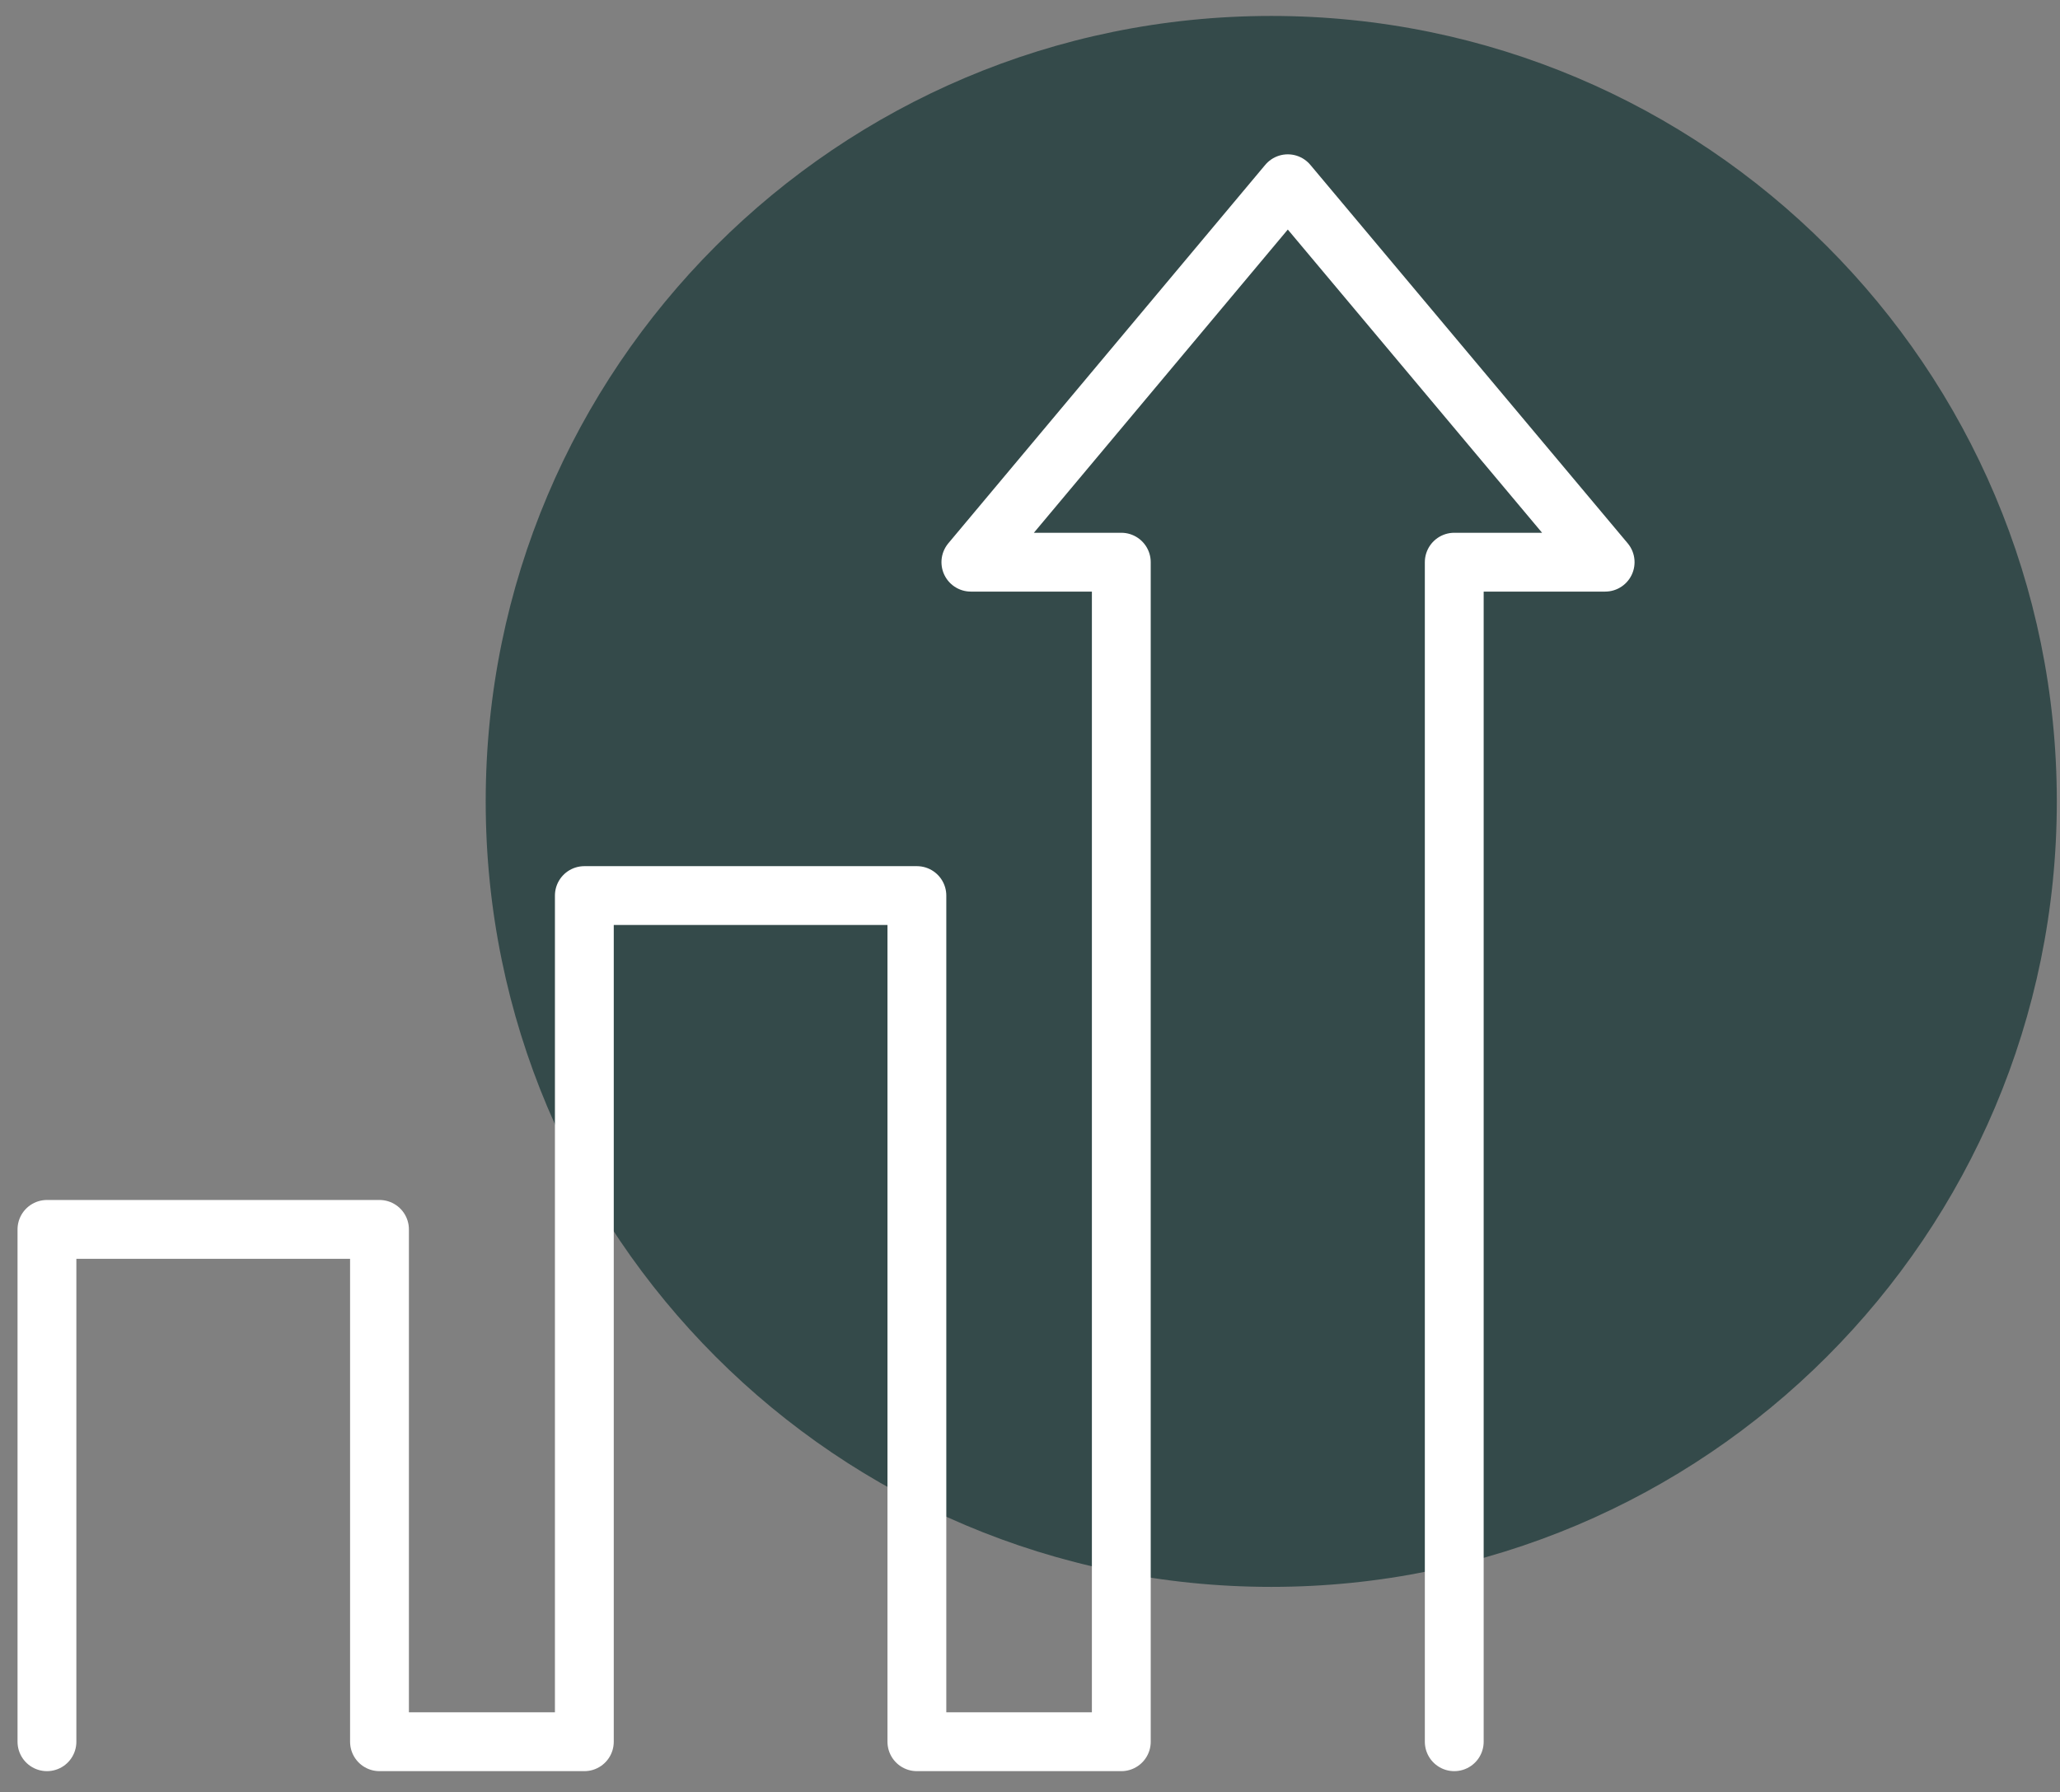
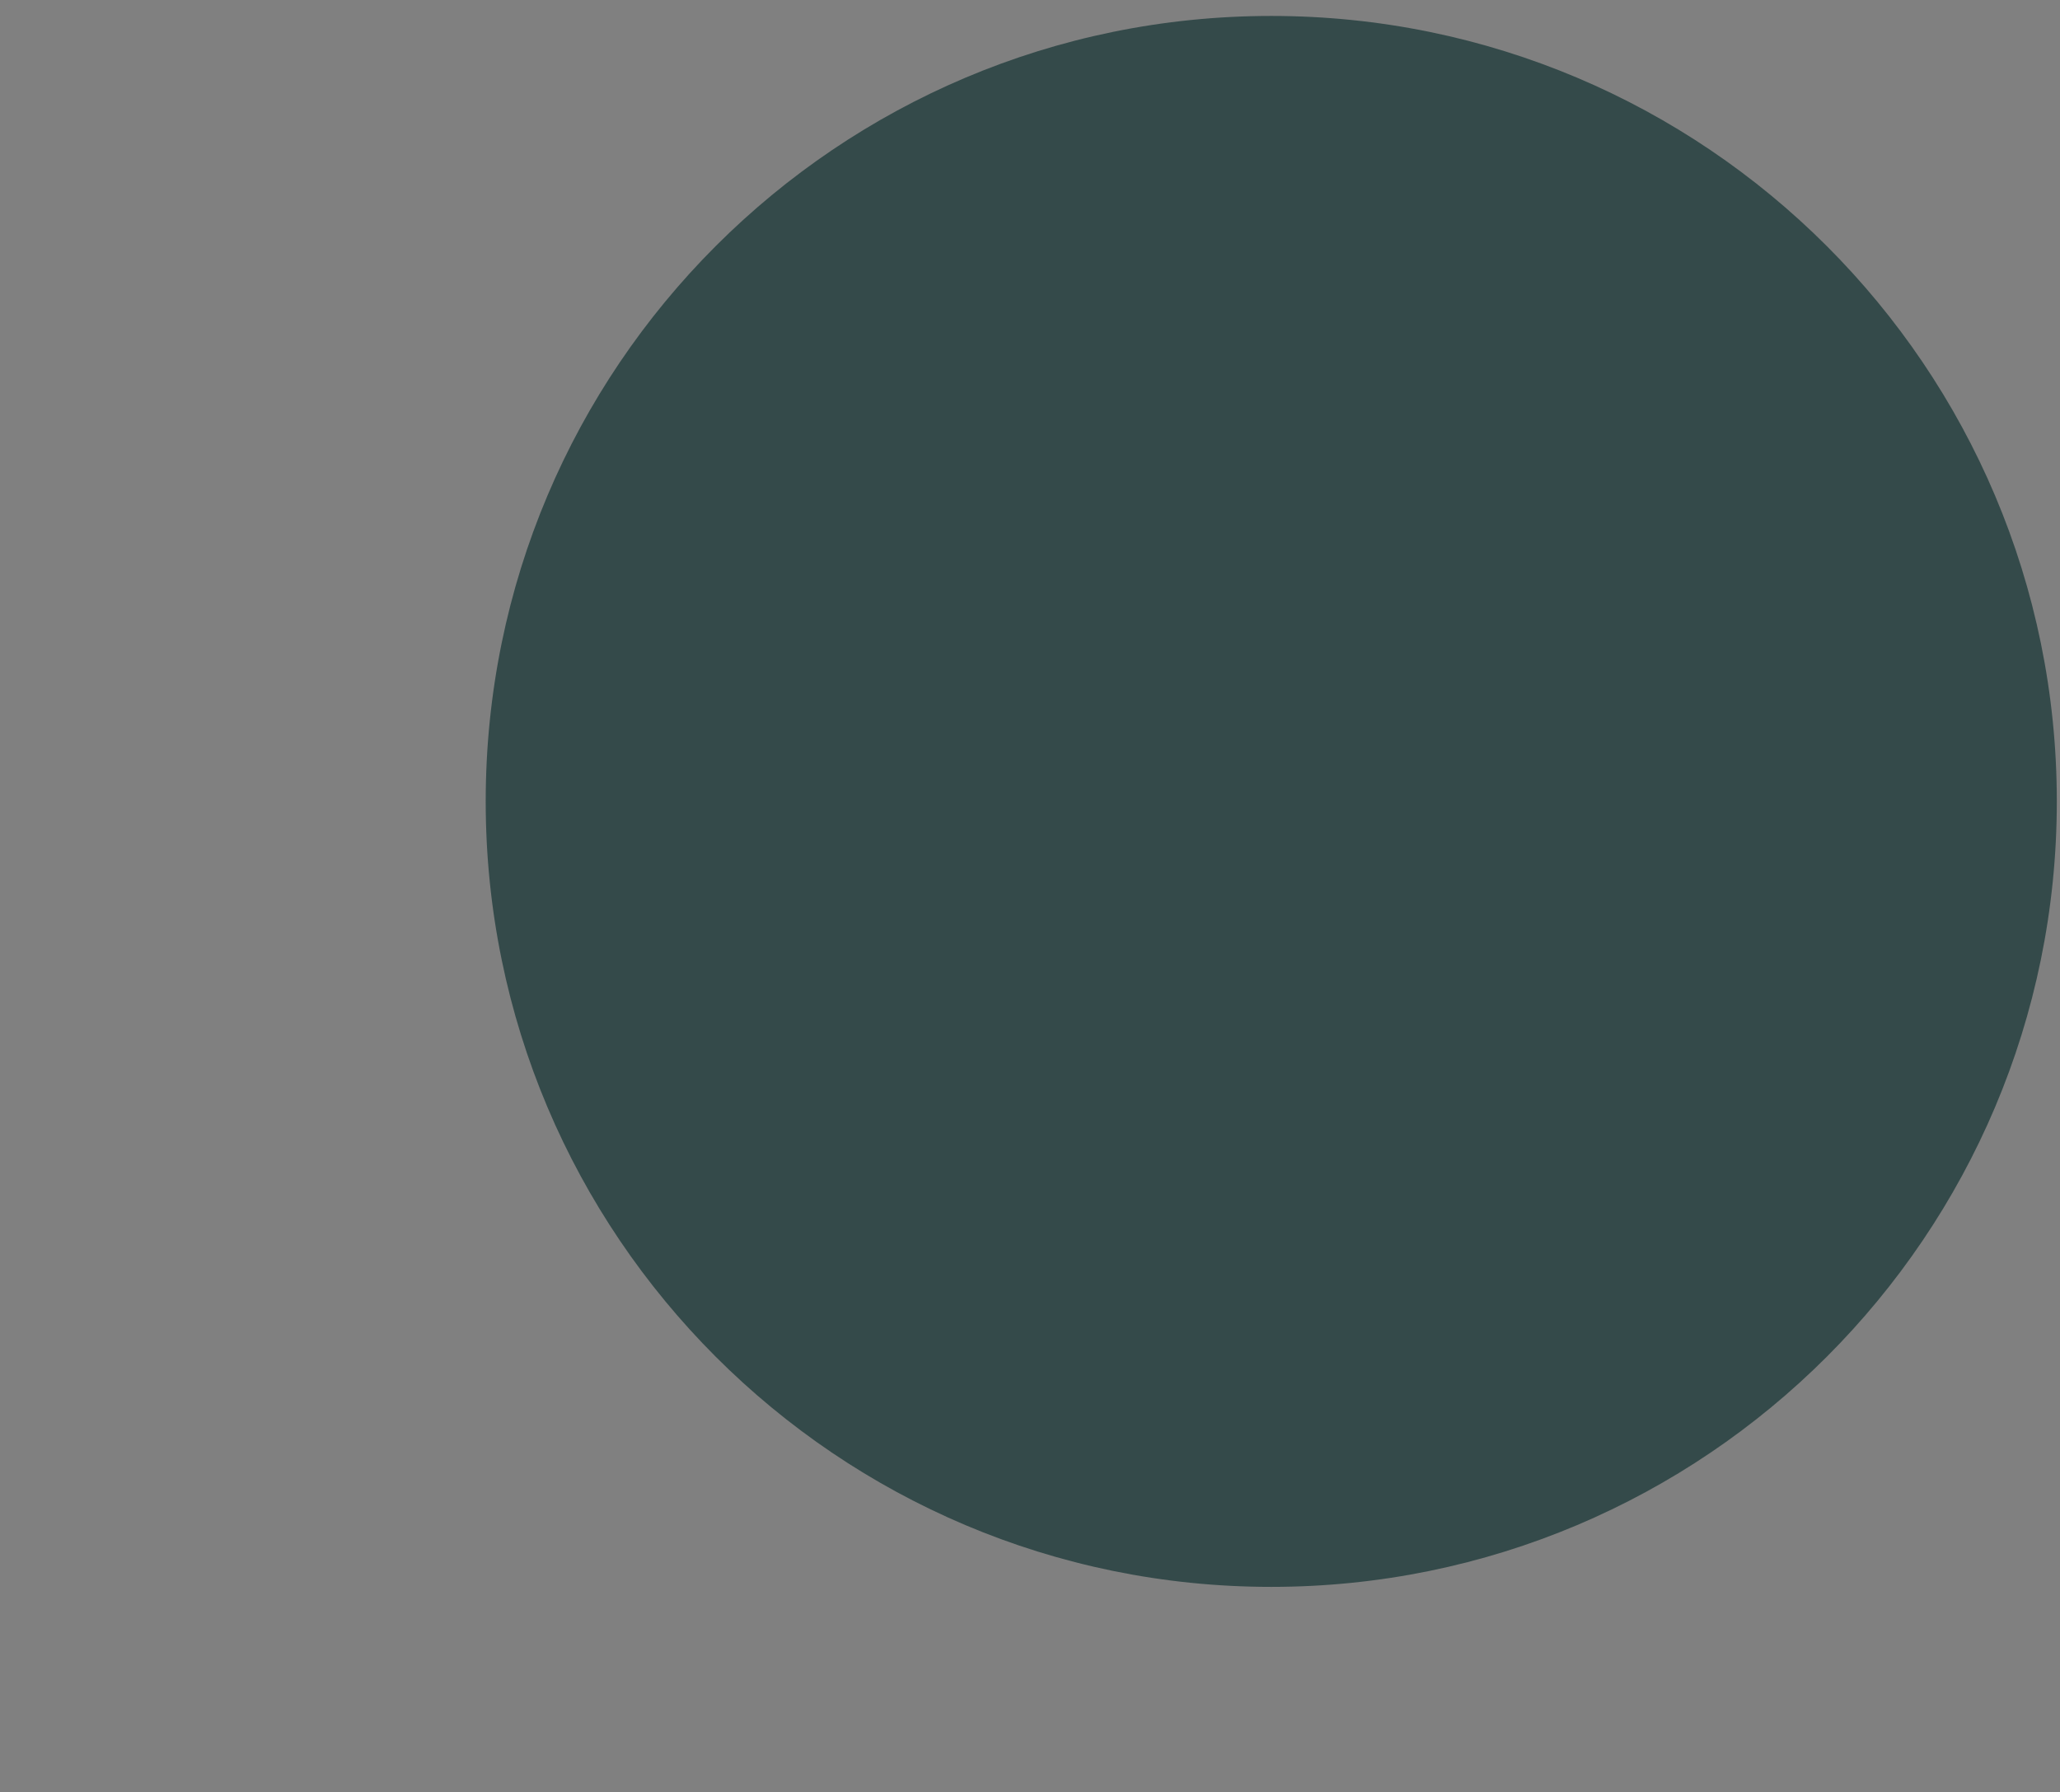
<svg xmlns="http://www.w3.org/2000/svg" width="77" height="67" viewBox="0 0 77 67" fill="none">
  <rect x="0" y="0" width="77" height="67" fill="#808080" stroke="none" />
  <path class="fill" d="M76.881 29.959C76.881 46.175 63.734 59.322 47.518 59.322C31.302 59.322 18.155 46.175 18.155 29.959C18.155 13.742 31.302 0.596 47.518 0.596C63.734 0.596 76.881 13.742 76.881 29.959Z" fill="#344A4A" />
-   <path class="stroke" d="M54.358 65.111V21.016H59.998L48.136 6.869L36.29 21.016H41.913V65.111H34.272V33.479H21.842V65.111H14.185V45.958H1.755V65.111" stroke="white" stroke-width="2.199" stroke-linecap="round" stroke-linejoin="round" />
</svg>